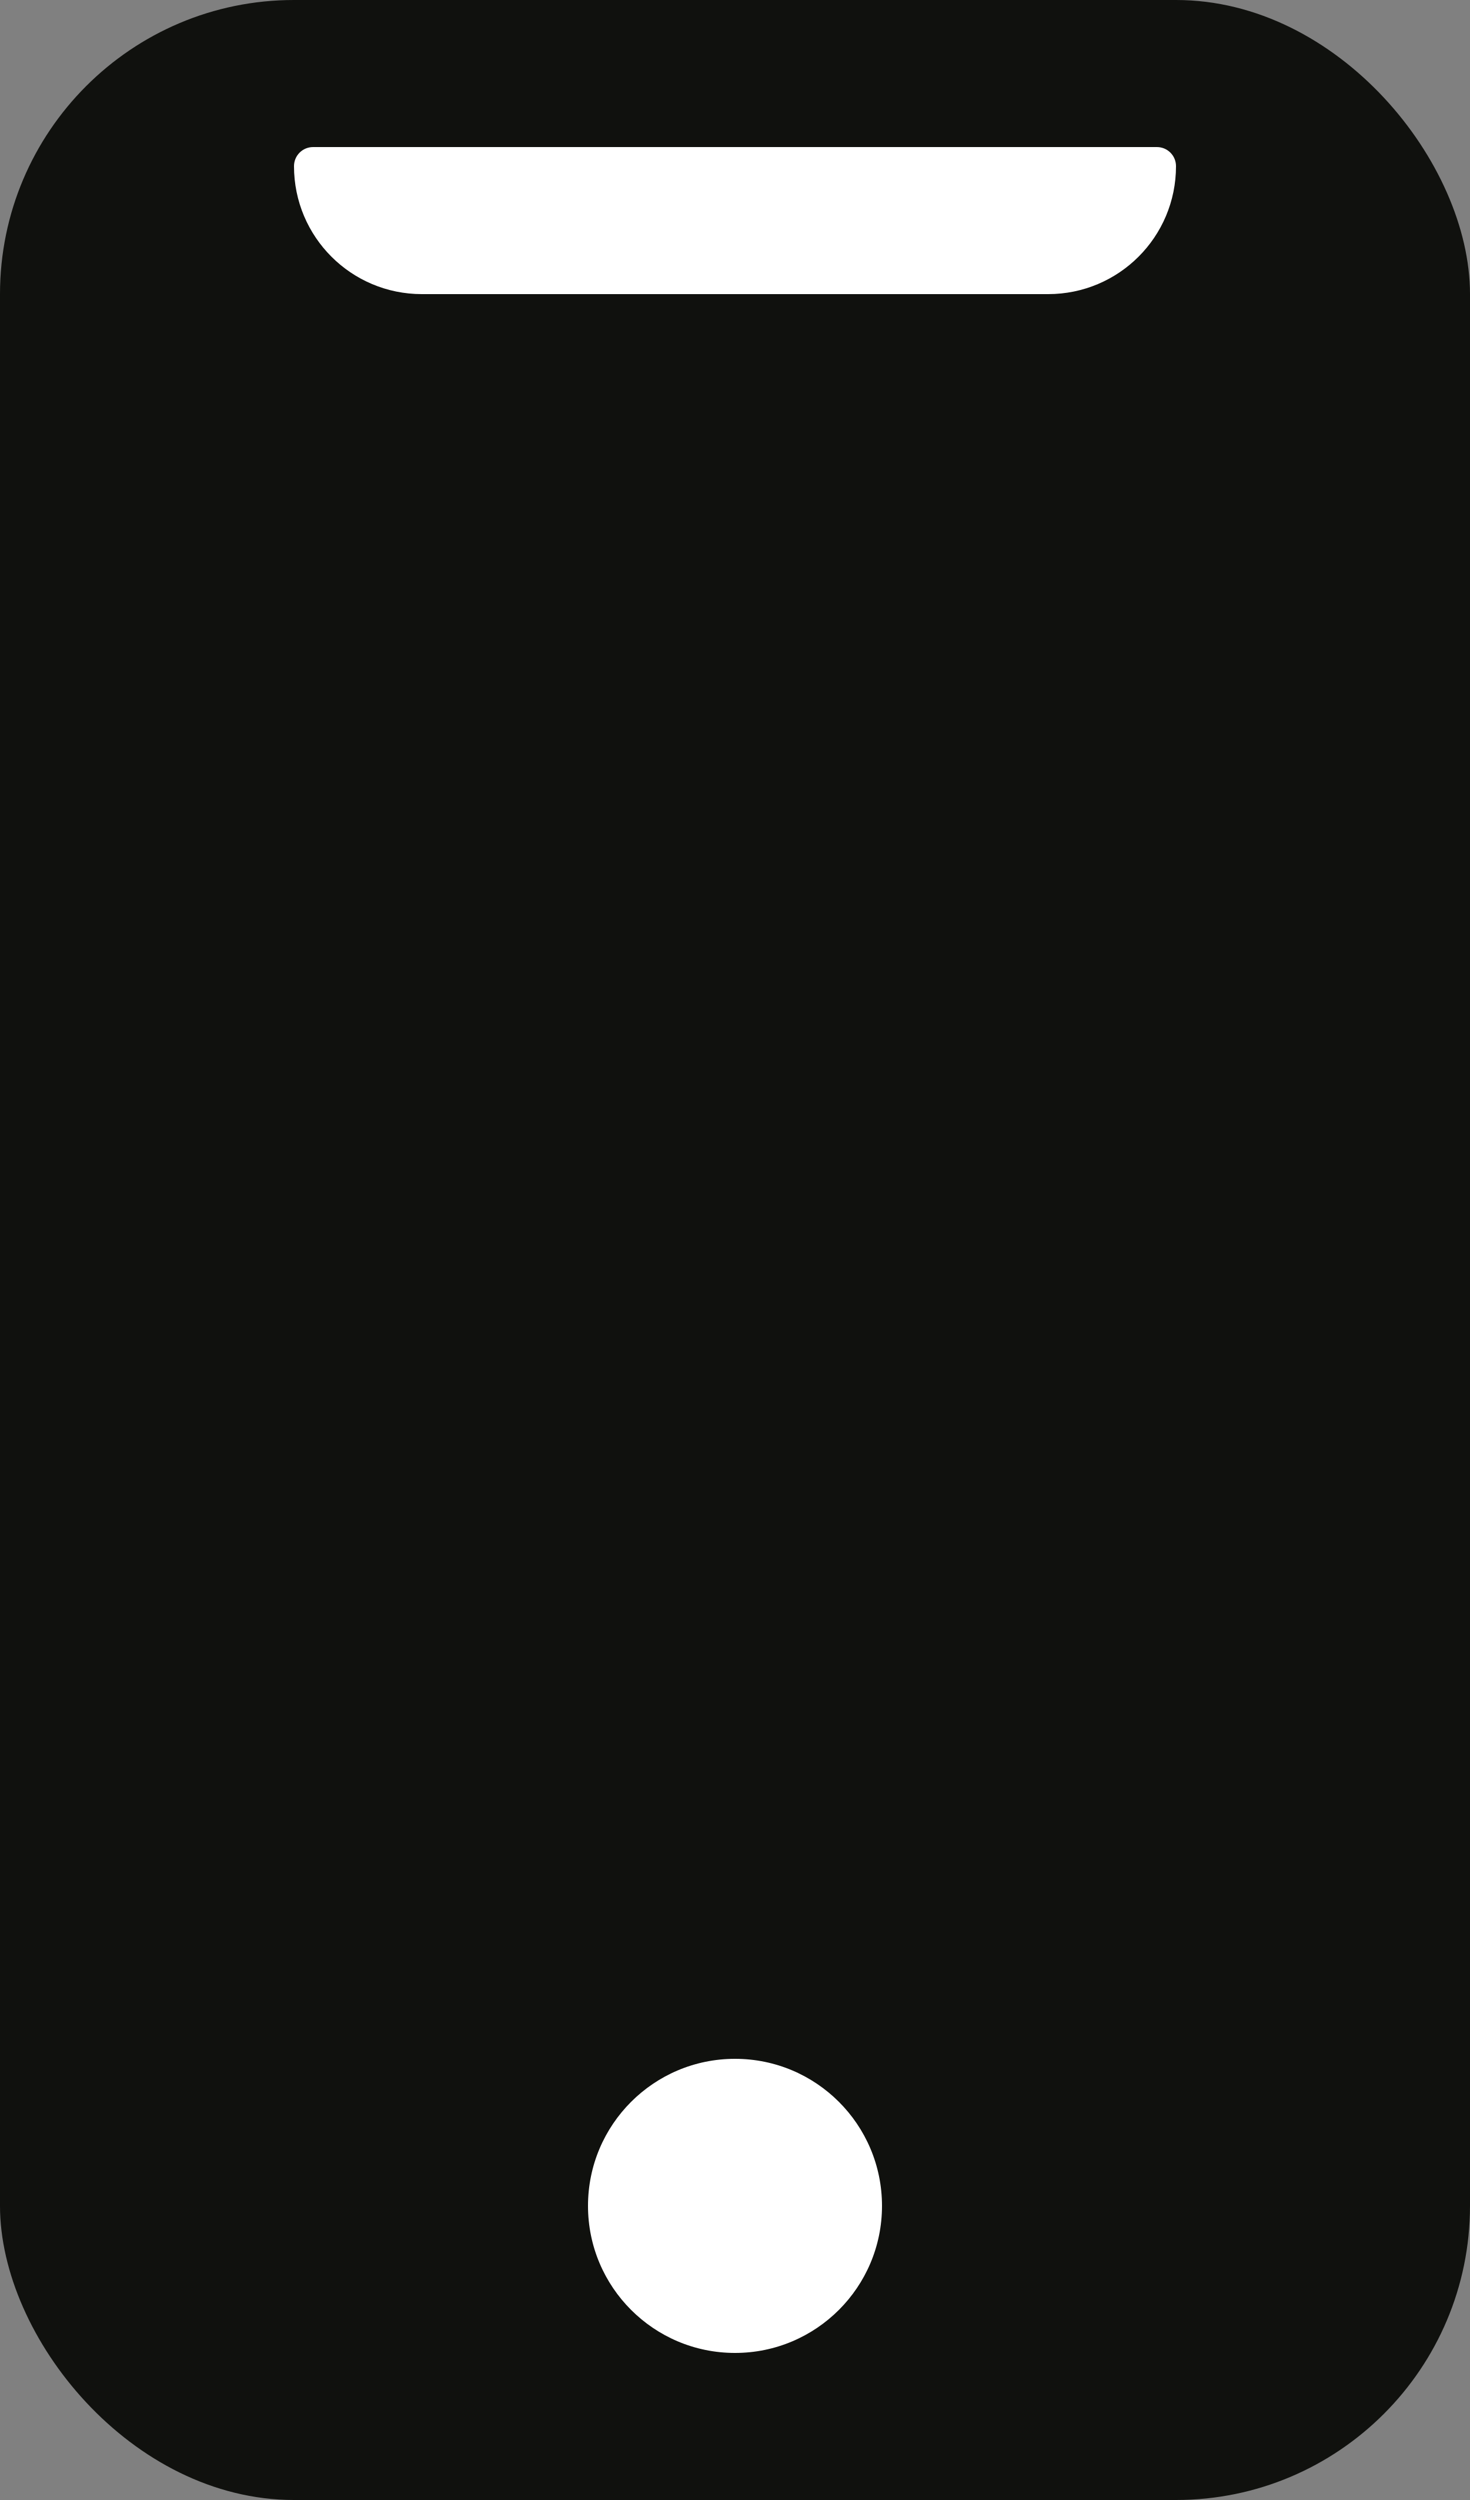
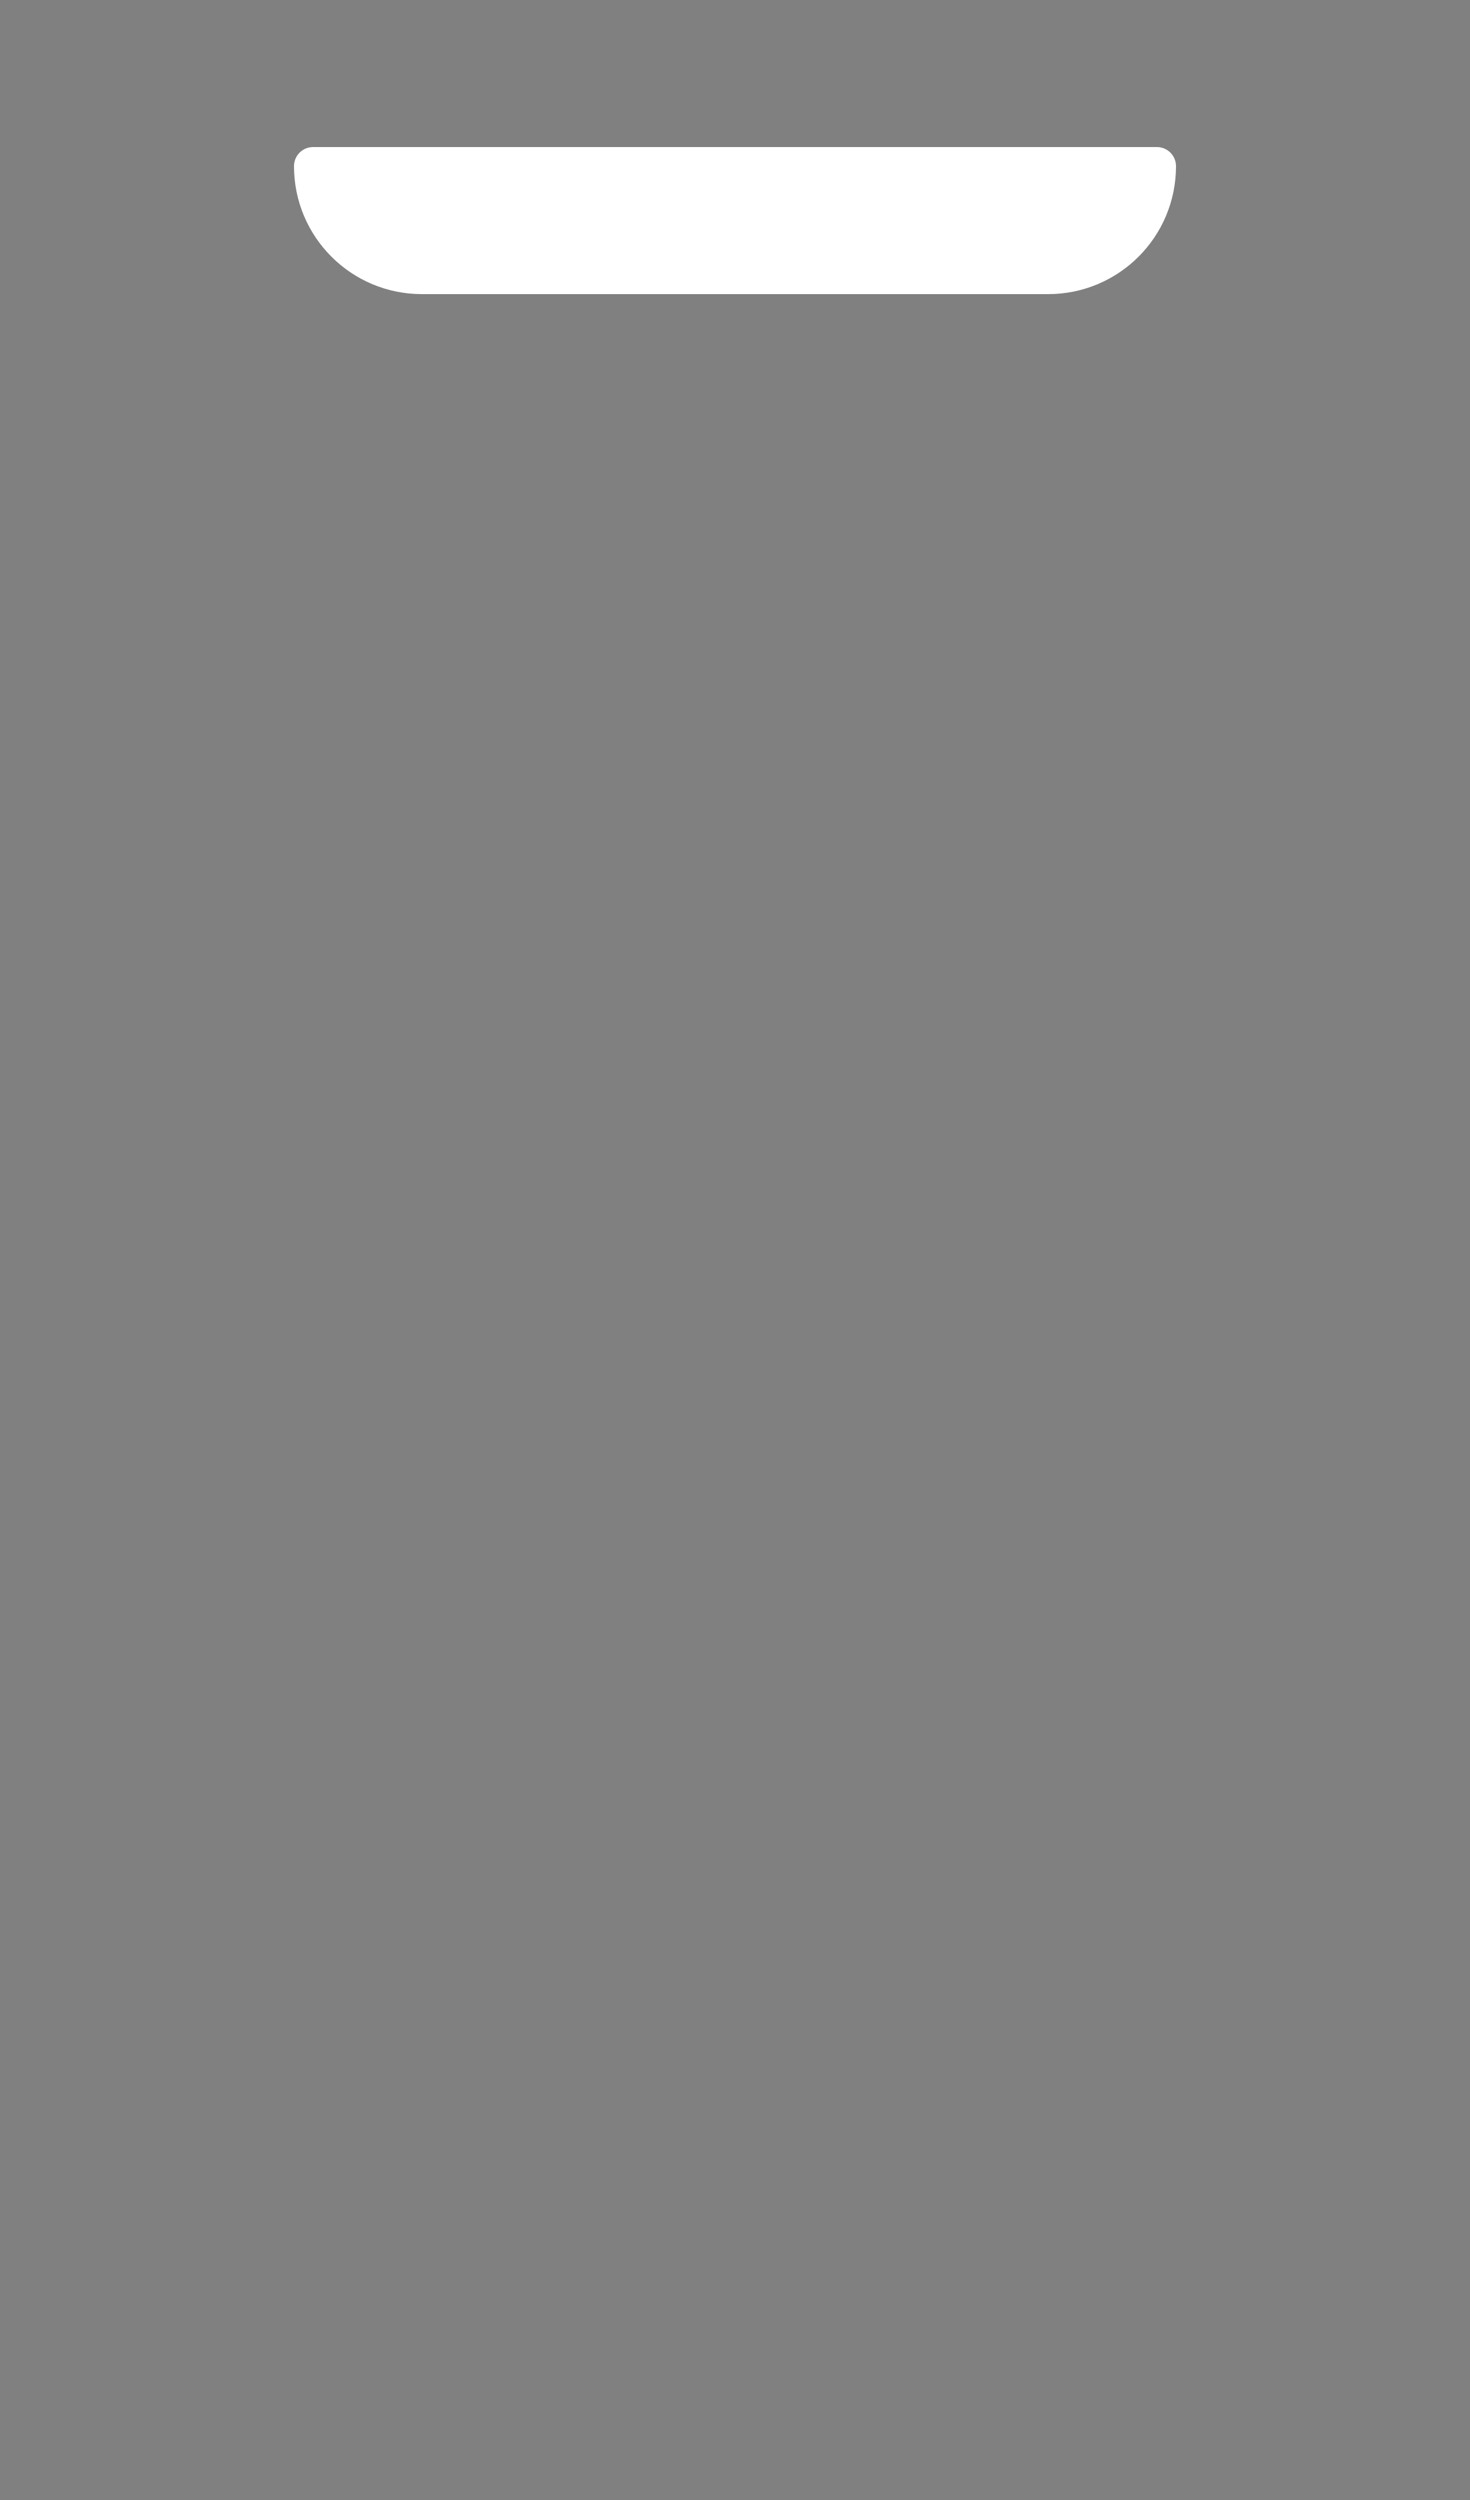
<svg xmlns="http://www.w3.org/2000/svg" width="10" height="17" viewBox="0 0 10 17" fill="none">
  <rect x="0" y="0" width="10" height="17" fill="#808080" stroke="none" />
-   <rect width="10" height="17" rx="2" fill="#10110E" />
-   <circle cx="5" cy="15" r="1" fill="white" />
  <path d="M2 1.13C2 1.058 2.058 1 2.13 1H7.87C7.942 1 8 1.058 8 1.13C8 1.611 7.611 2 7.13 2H2.87C2.389 2 2 1.611 2 1.13Z" fill="white" />
</svg>